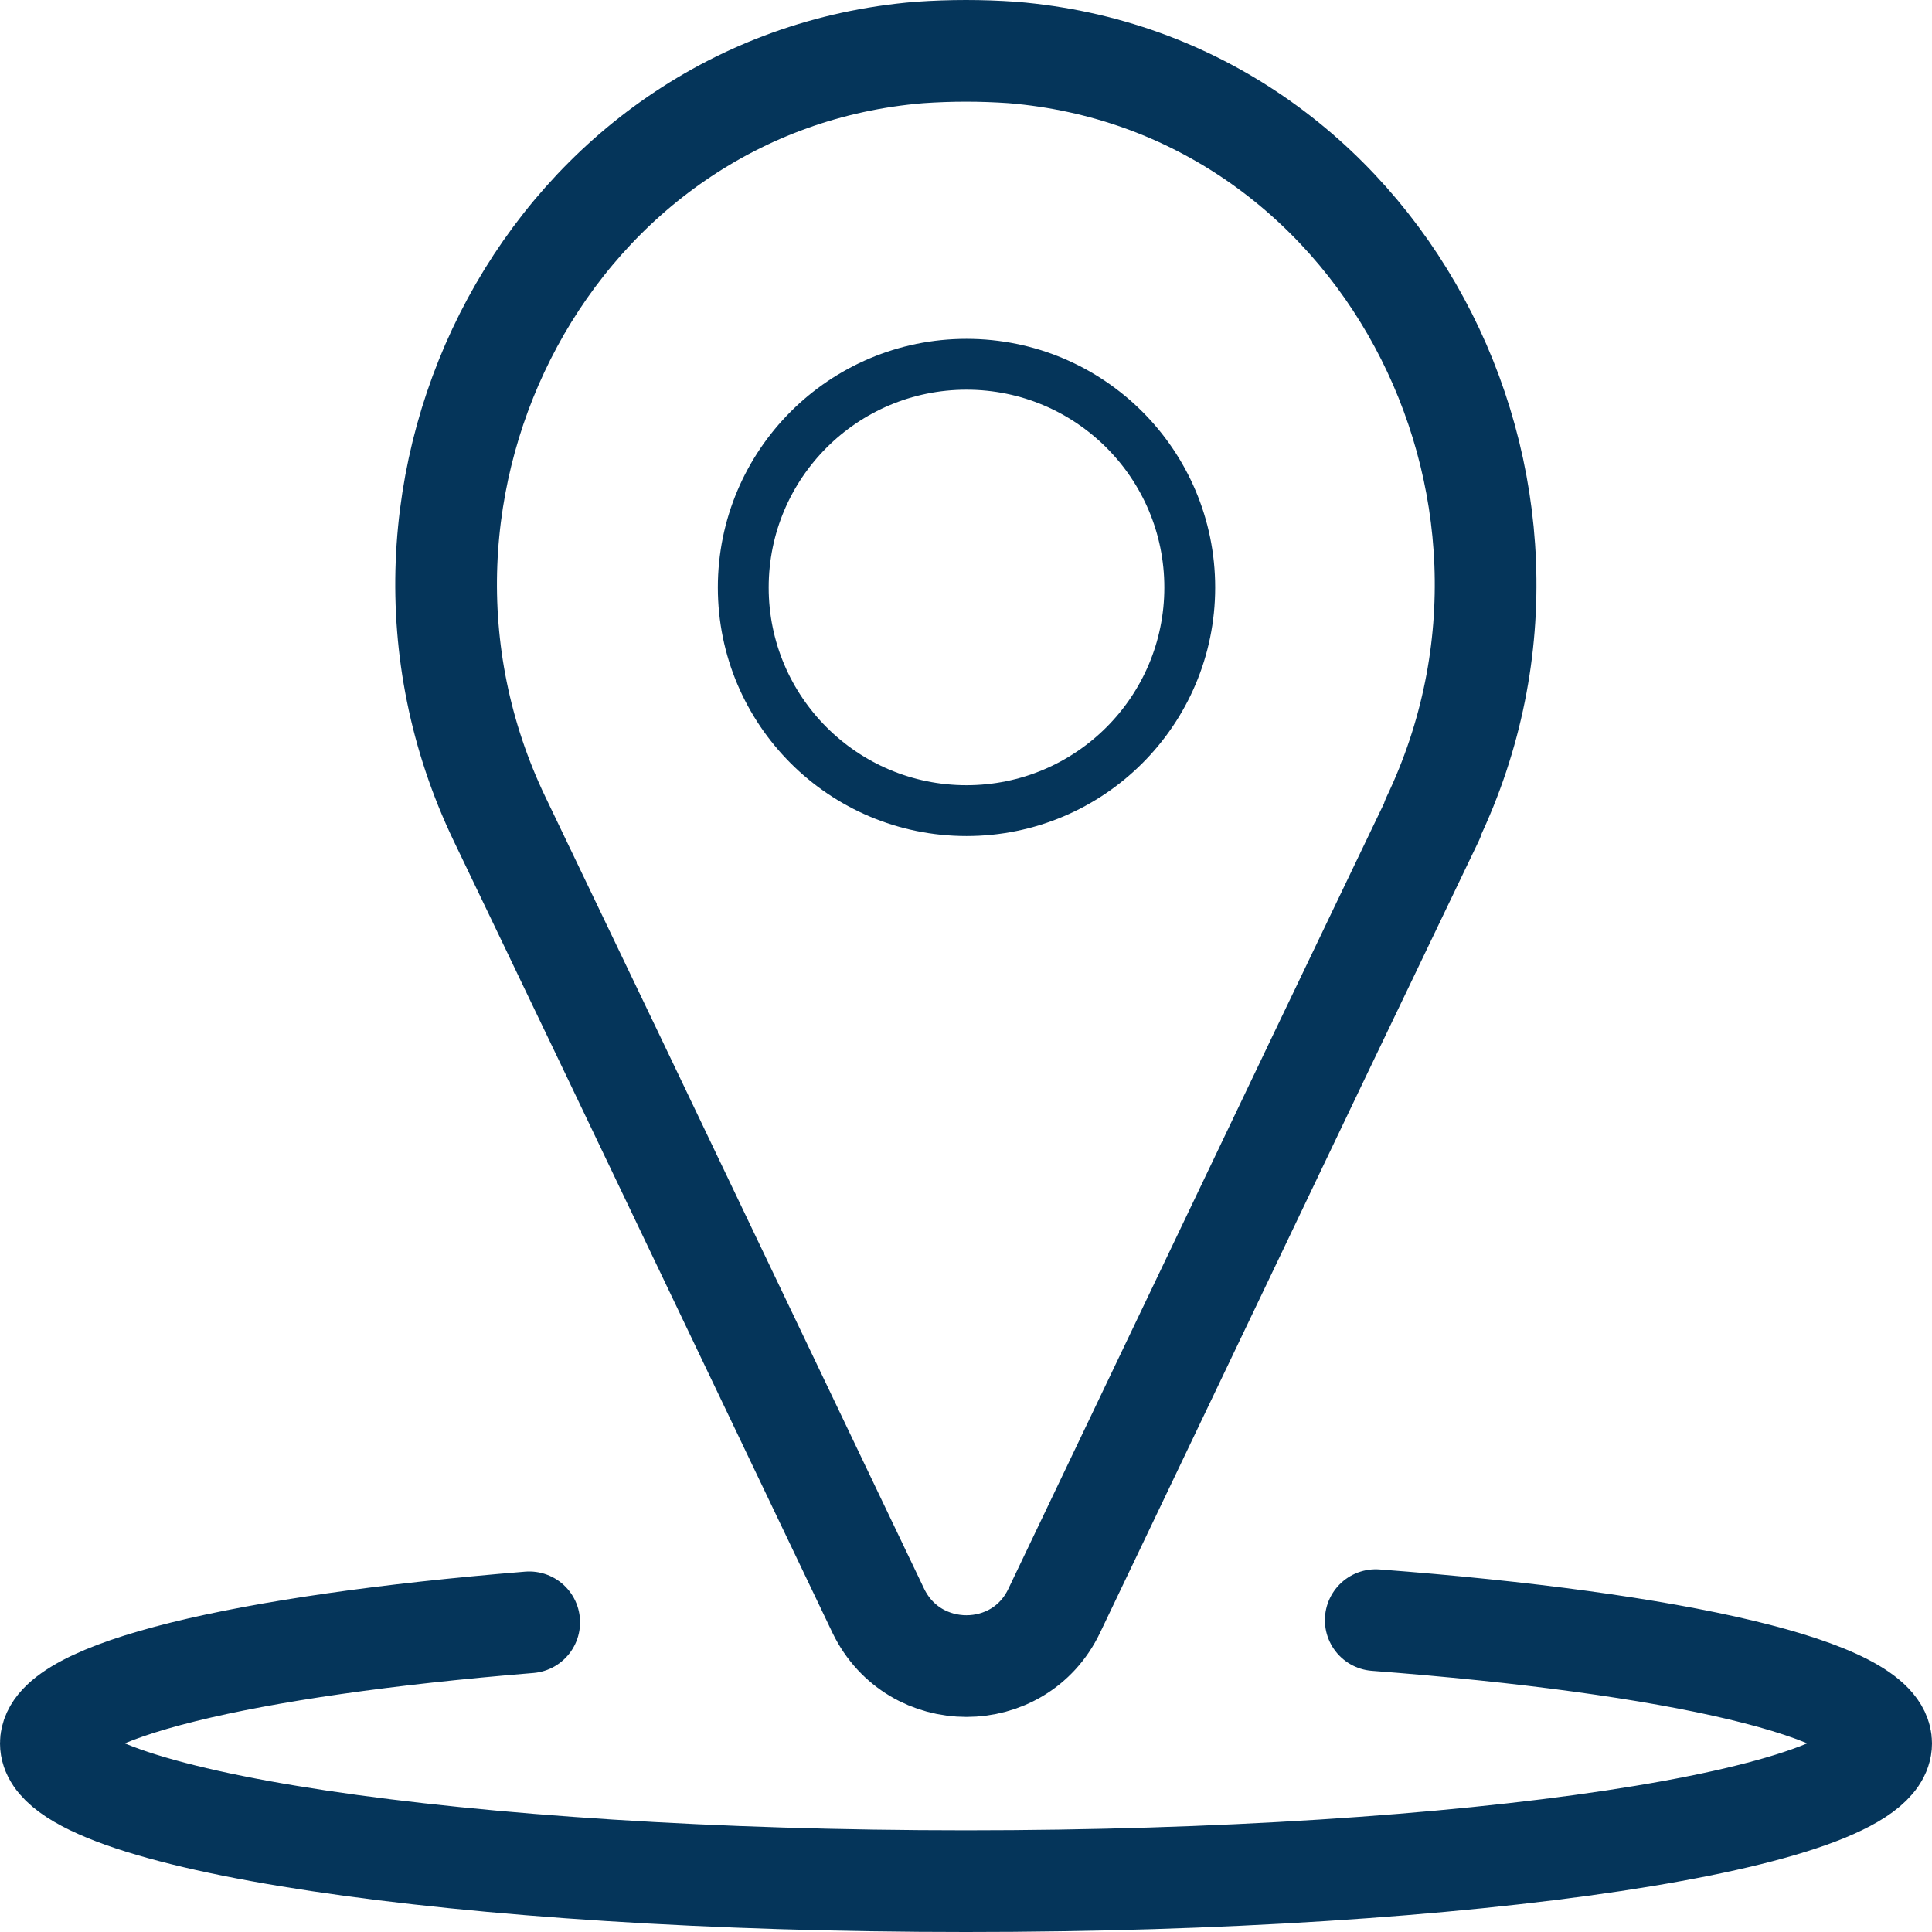
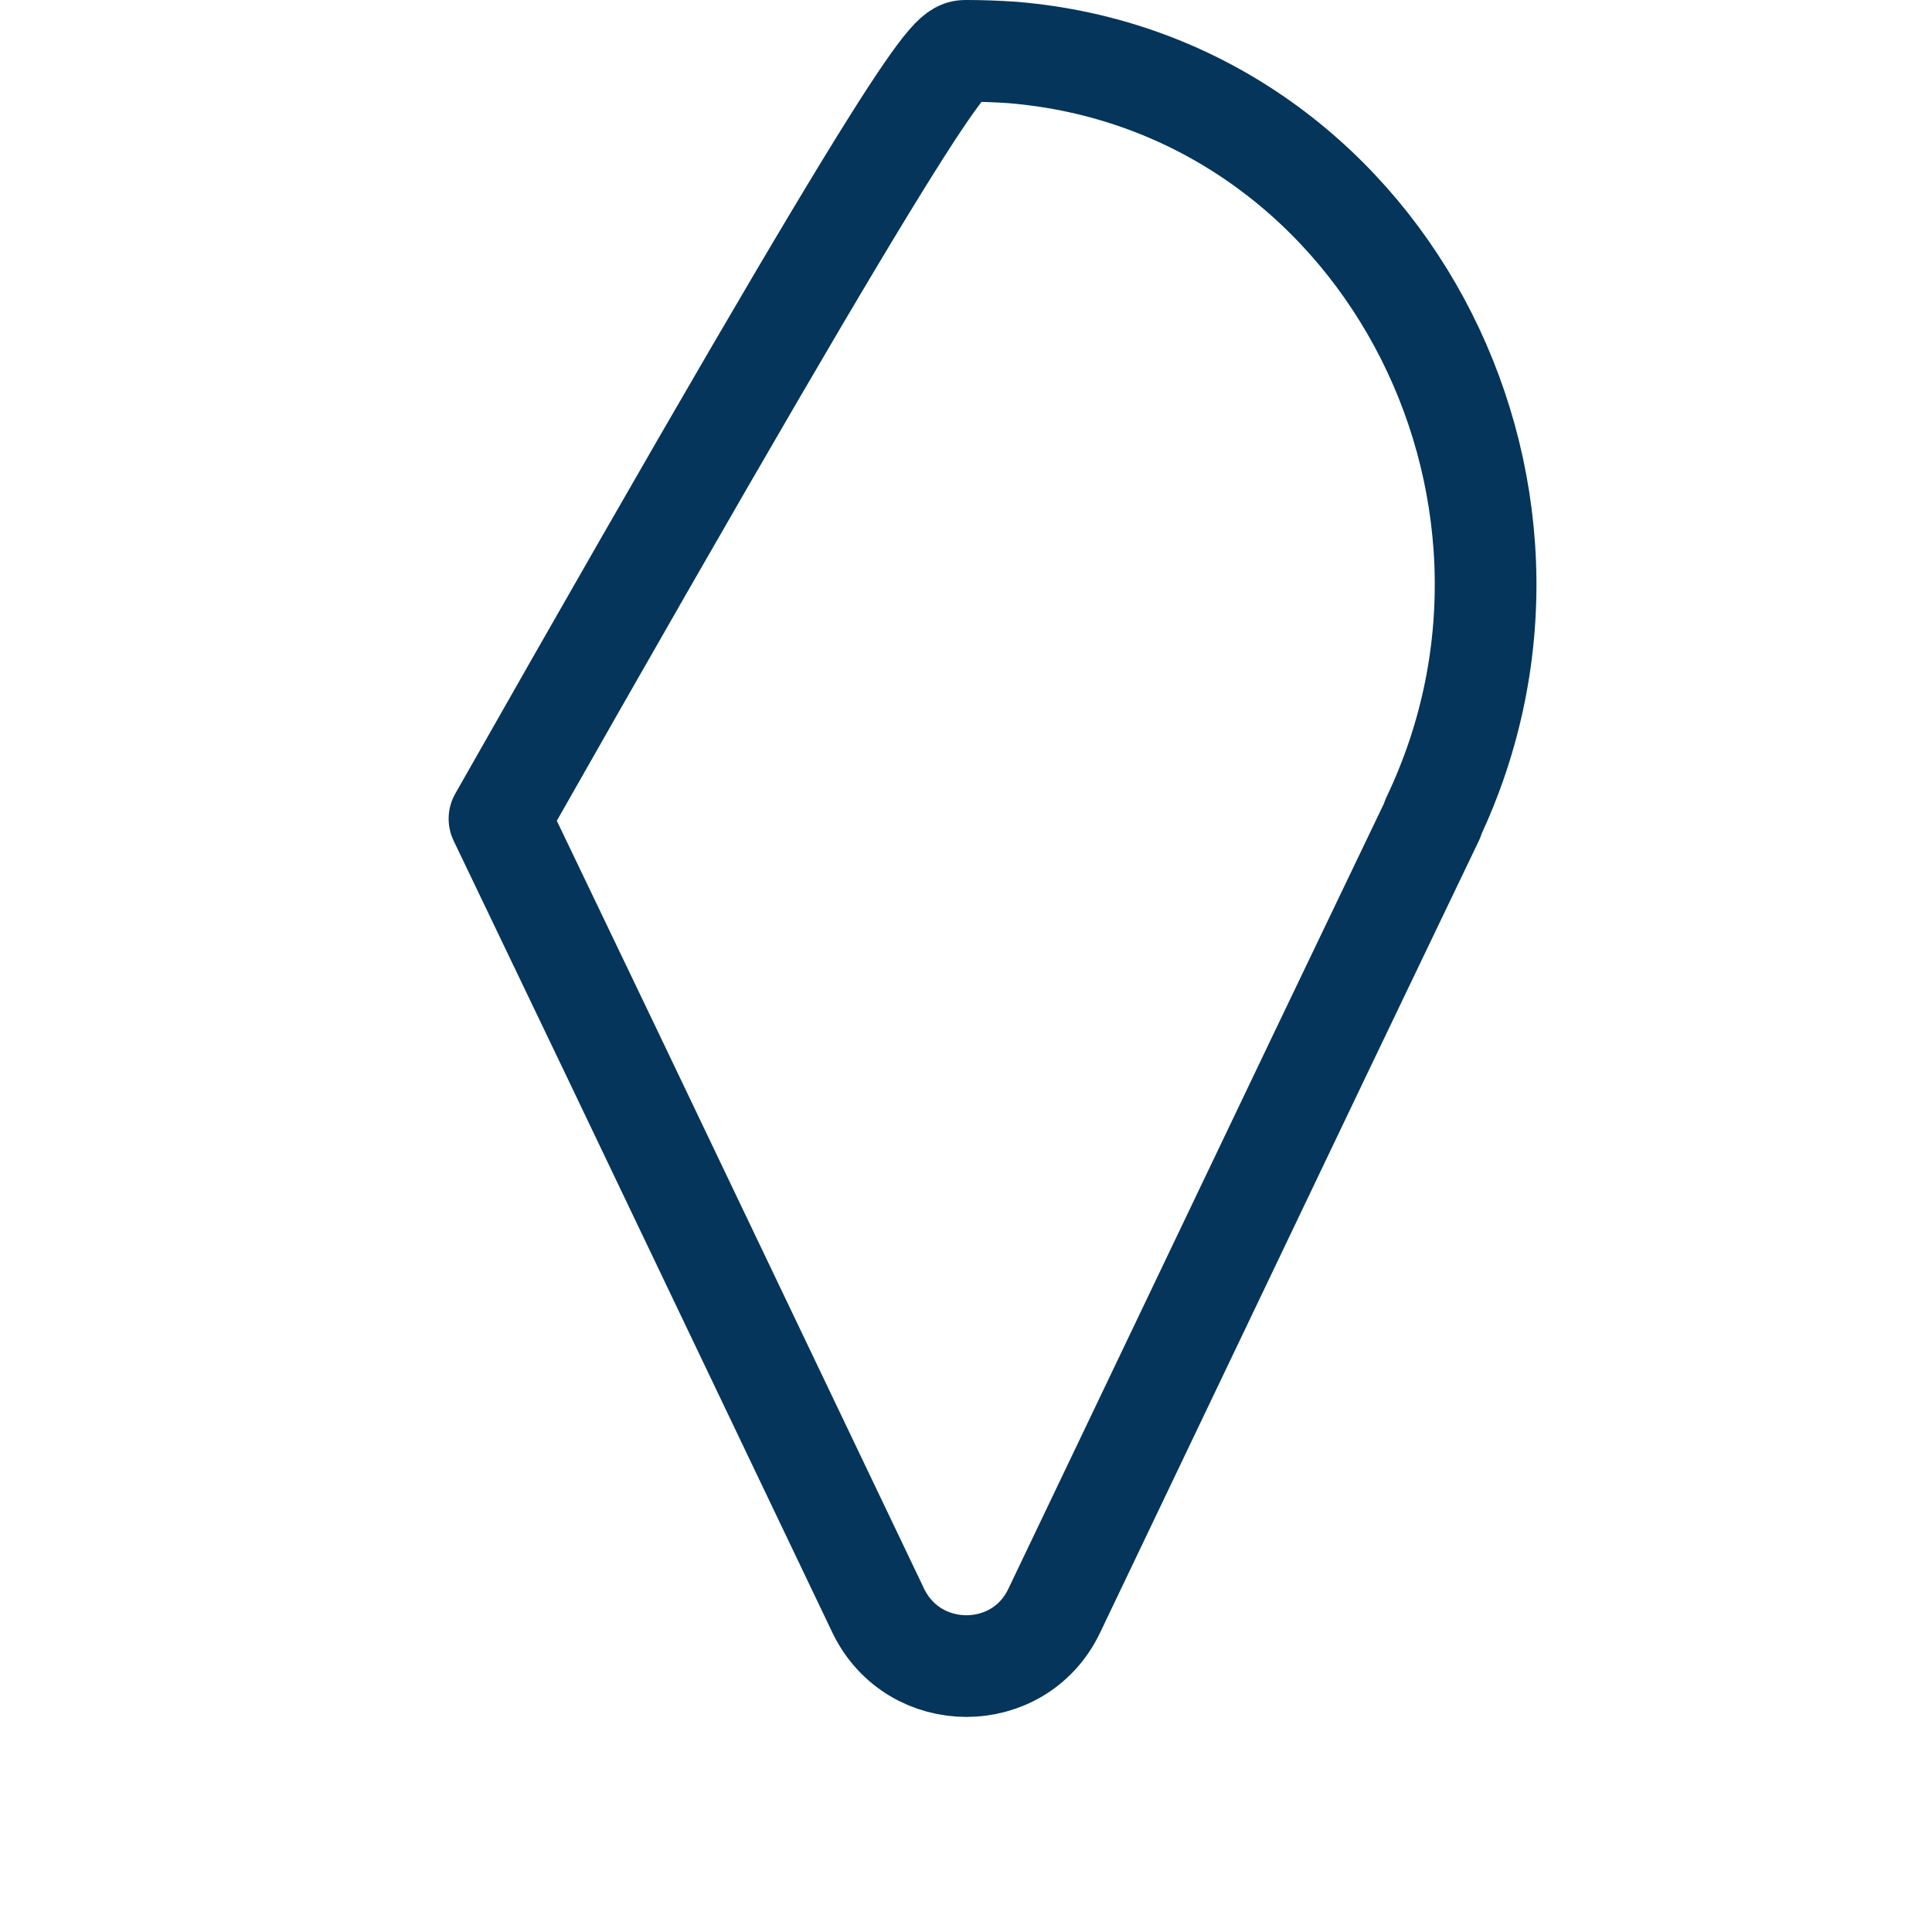
<svg xmlns="http://www.w3.org/2000/svg" width="38" height="38" viewBox="0 0 38 38" fill="none">
-   <path d="M28.186 16.104L25.985 20.695L20.733 31.686C20.041 33.131 17.979 33.131 17.277 31.686L12.025 20.695L9.824 16.104C6.698 9.577 10.877 1.627 18.085 1.032C18.393 1.011 18.691 1 19 1C19.308 1 19.605 1.011 19.914 1.032C27.122 1.627 31.29 9.577 28.175 16.104H28.186Z" stroke="#05355A" stroke-width="2" stroke-linejoin="round" />
-   <path d="M19.01 15.944C21.435 15.944 23.401 13.979 23.401 11.555C23.401 9.13 21.435 7.165 19.01 7.165C16.585 7.165 14.619 9.13 14.619 11.555C14.619 13.979 16.585 15.944 19.01 15.944Z" stroke="#05355A" stroke-linejoin="round" />
-   <path d="M27.059 31.866C32.96 32.313 37 33.227 37 34.29C37 35.788 28.941 37 19 37C9.059 37 1 35.788 1 34.29C1 33.259 4.806 32.366 10.409 31.909" stroke="#05355A" stroke-width="2" stroke-linecap="round" stroke-linejoin="round" />
+   <path d="M28.186 16.104L25.985 20.695L20.733 31.686C20.041 33.131 17.979 33.131 17.277 31.686L12.025 20.695L9.824 16.104C18.393 1.011 18.691 1 19 1C19.308 1 19.605 1.011 19.914 1.032C27.122 1.627 31.29 9.577 28.175 16.104H28.186Z" stroke="#05355A" stroke-width="2" stroke-linejoin="round" />
</svg>